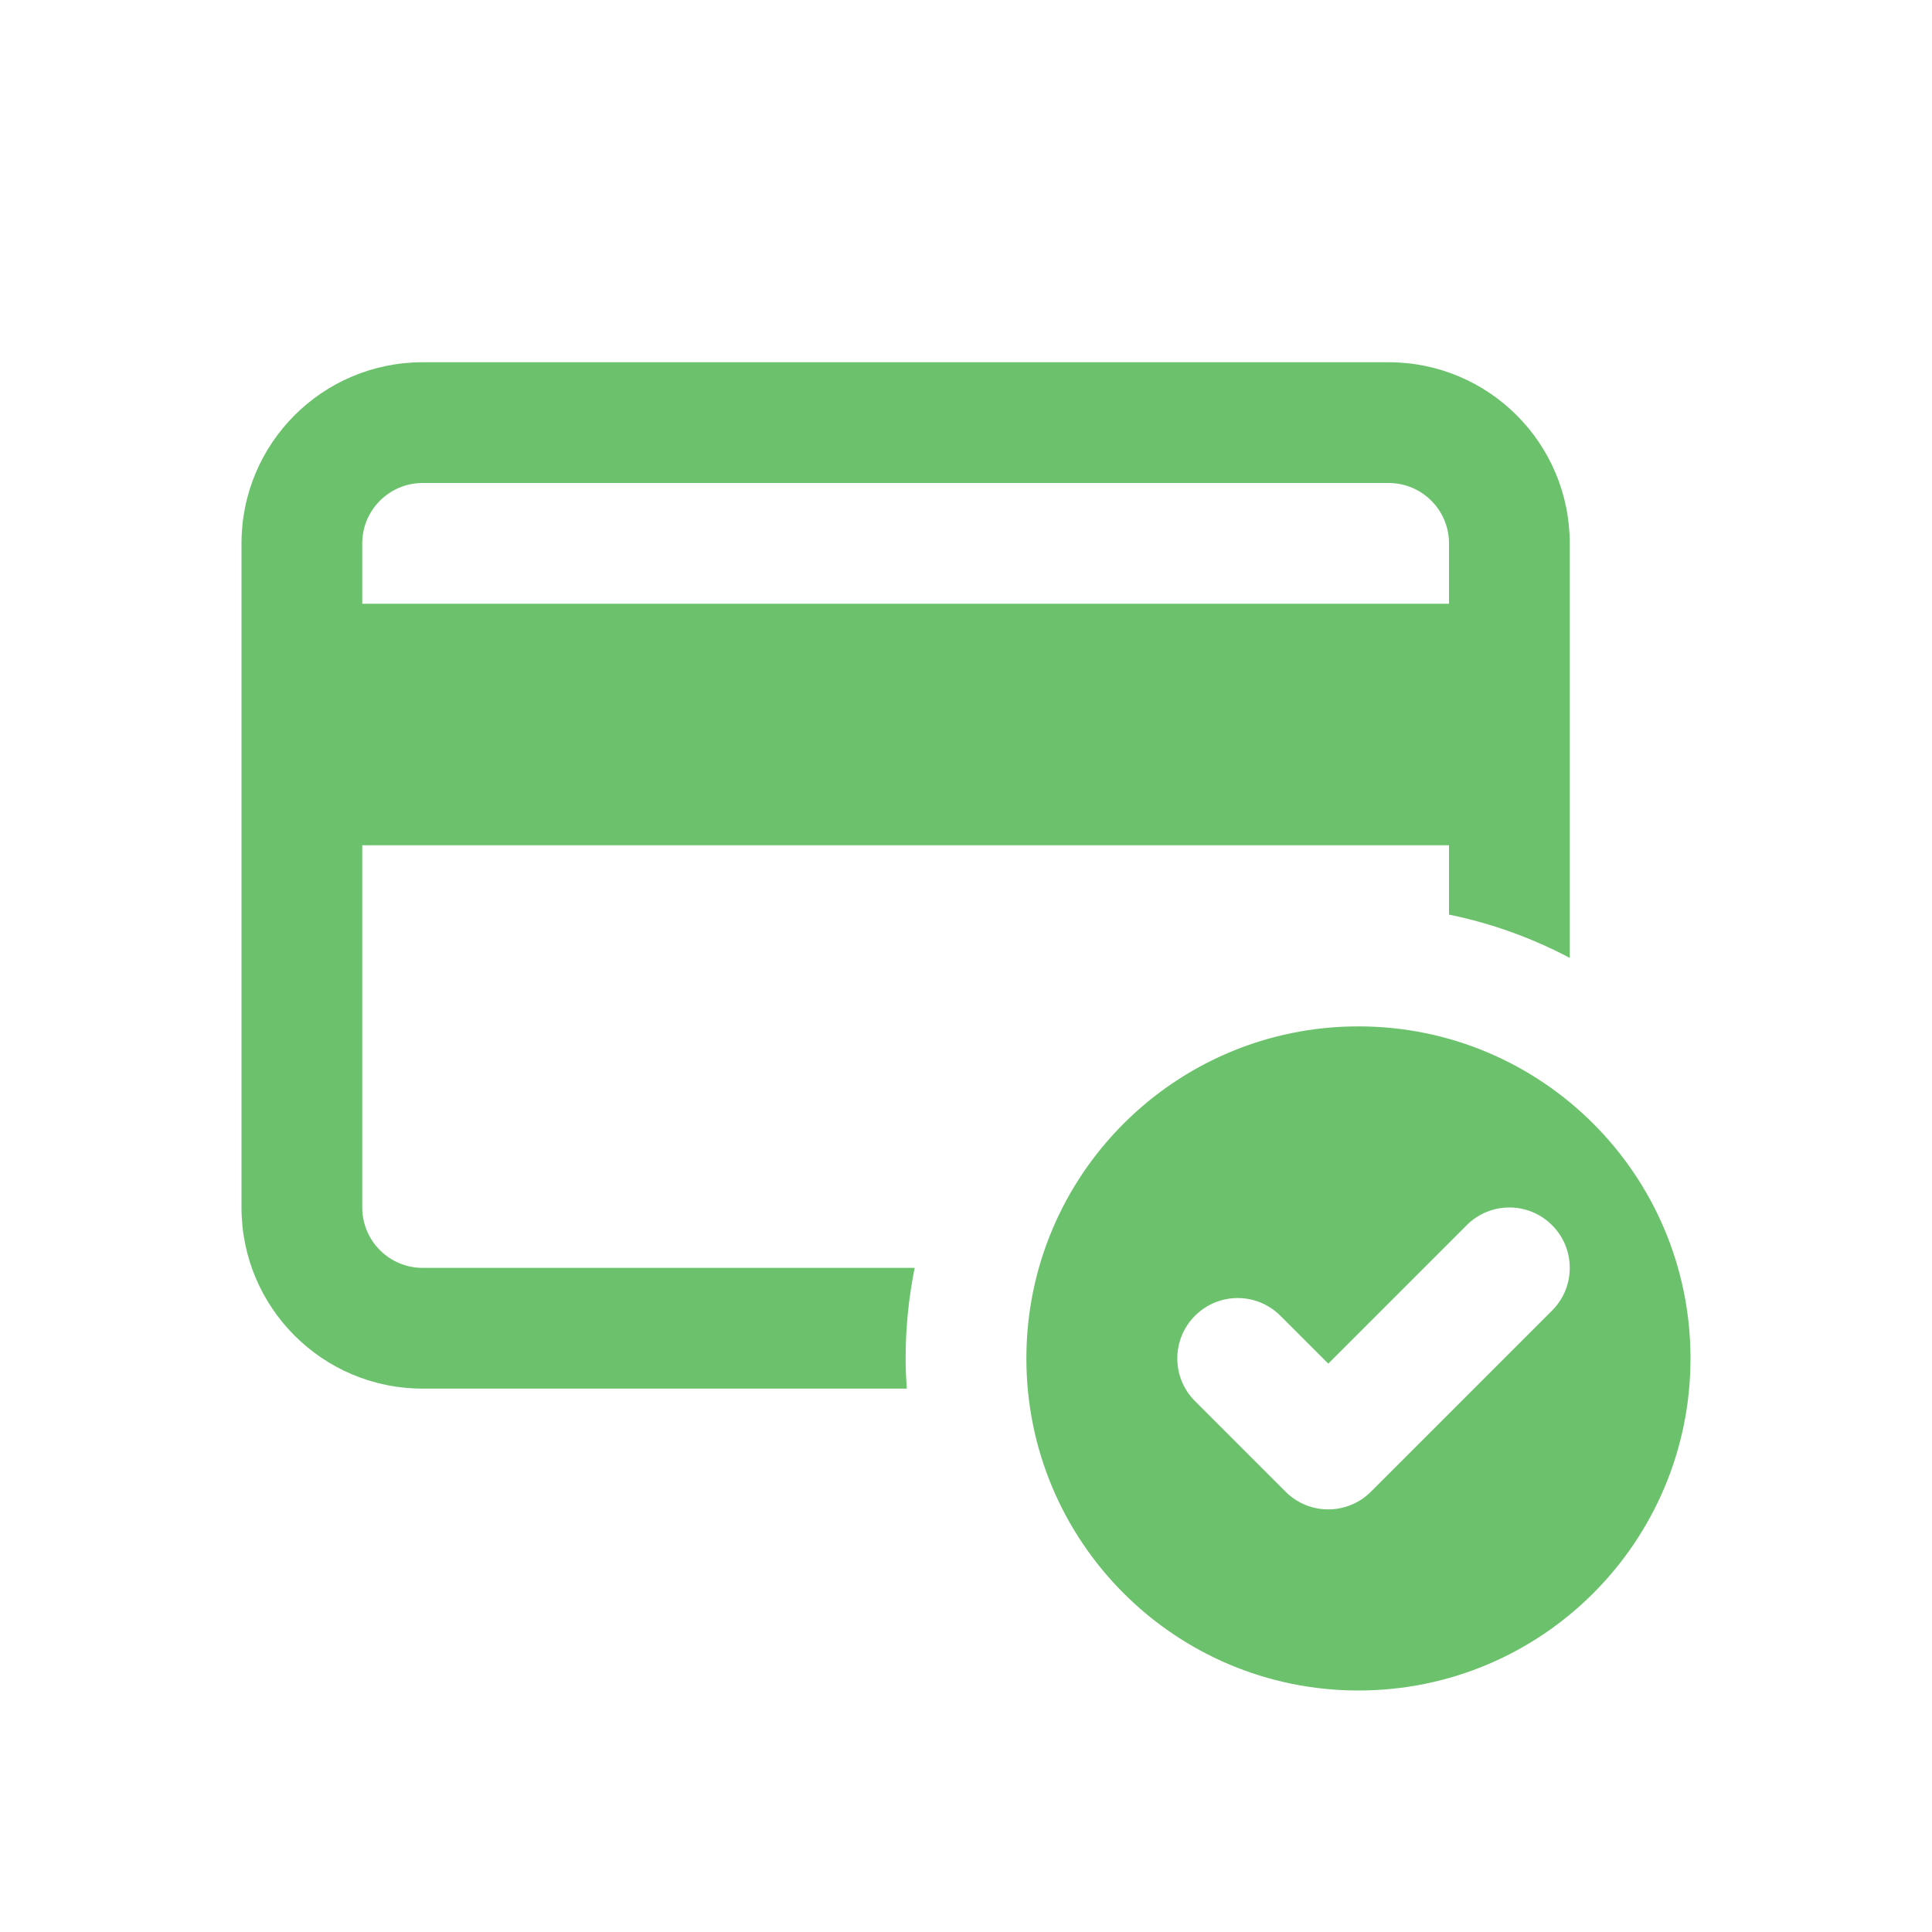
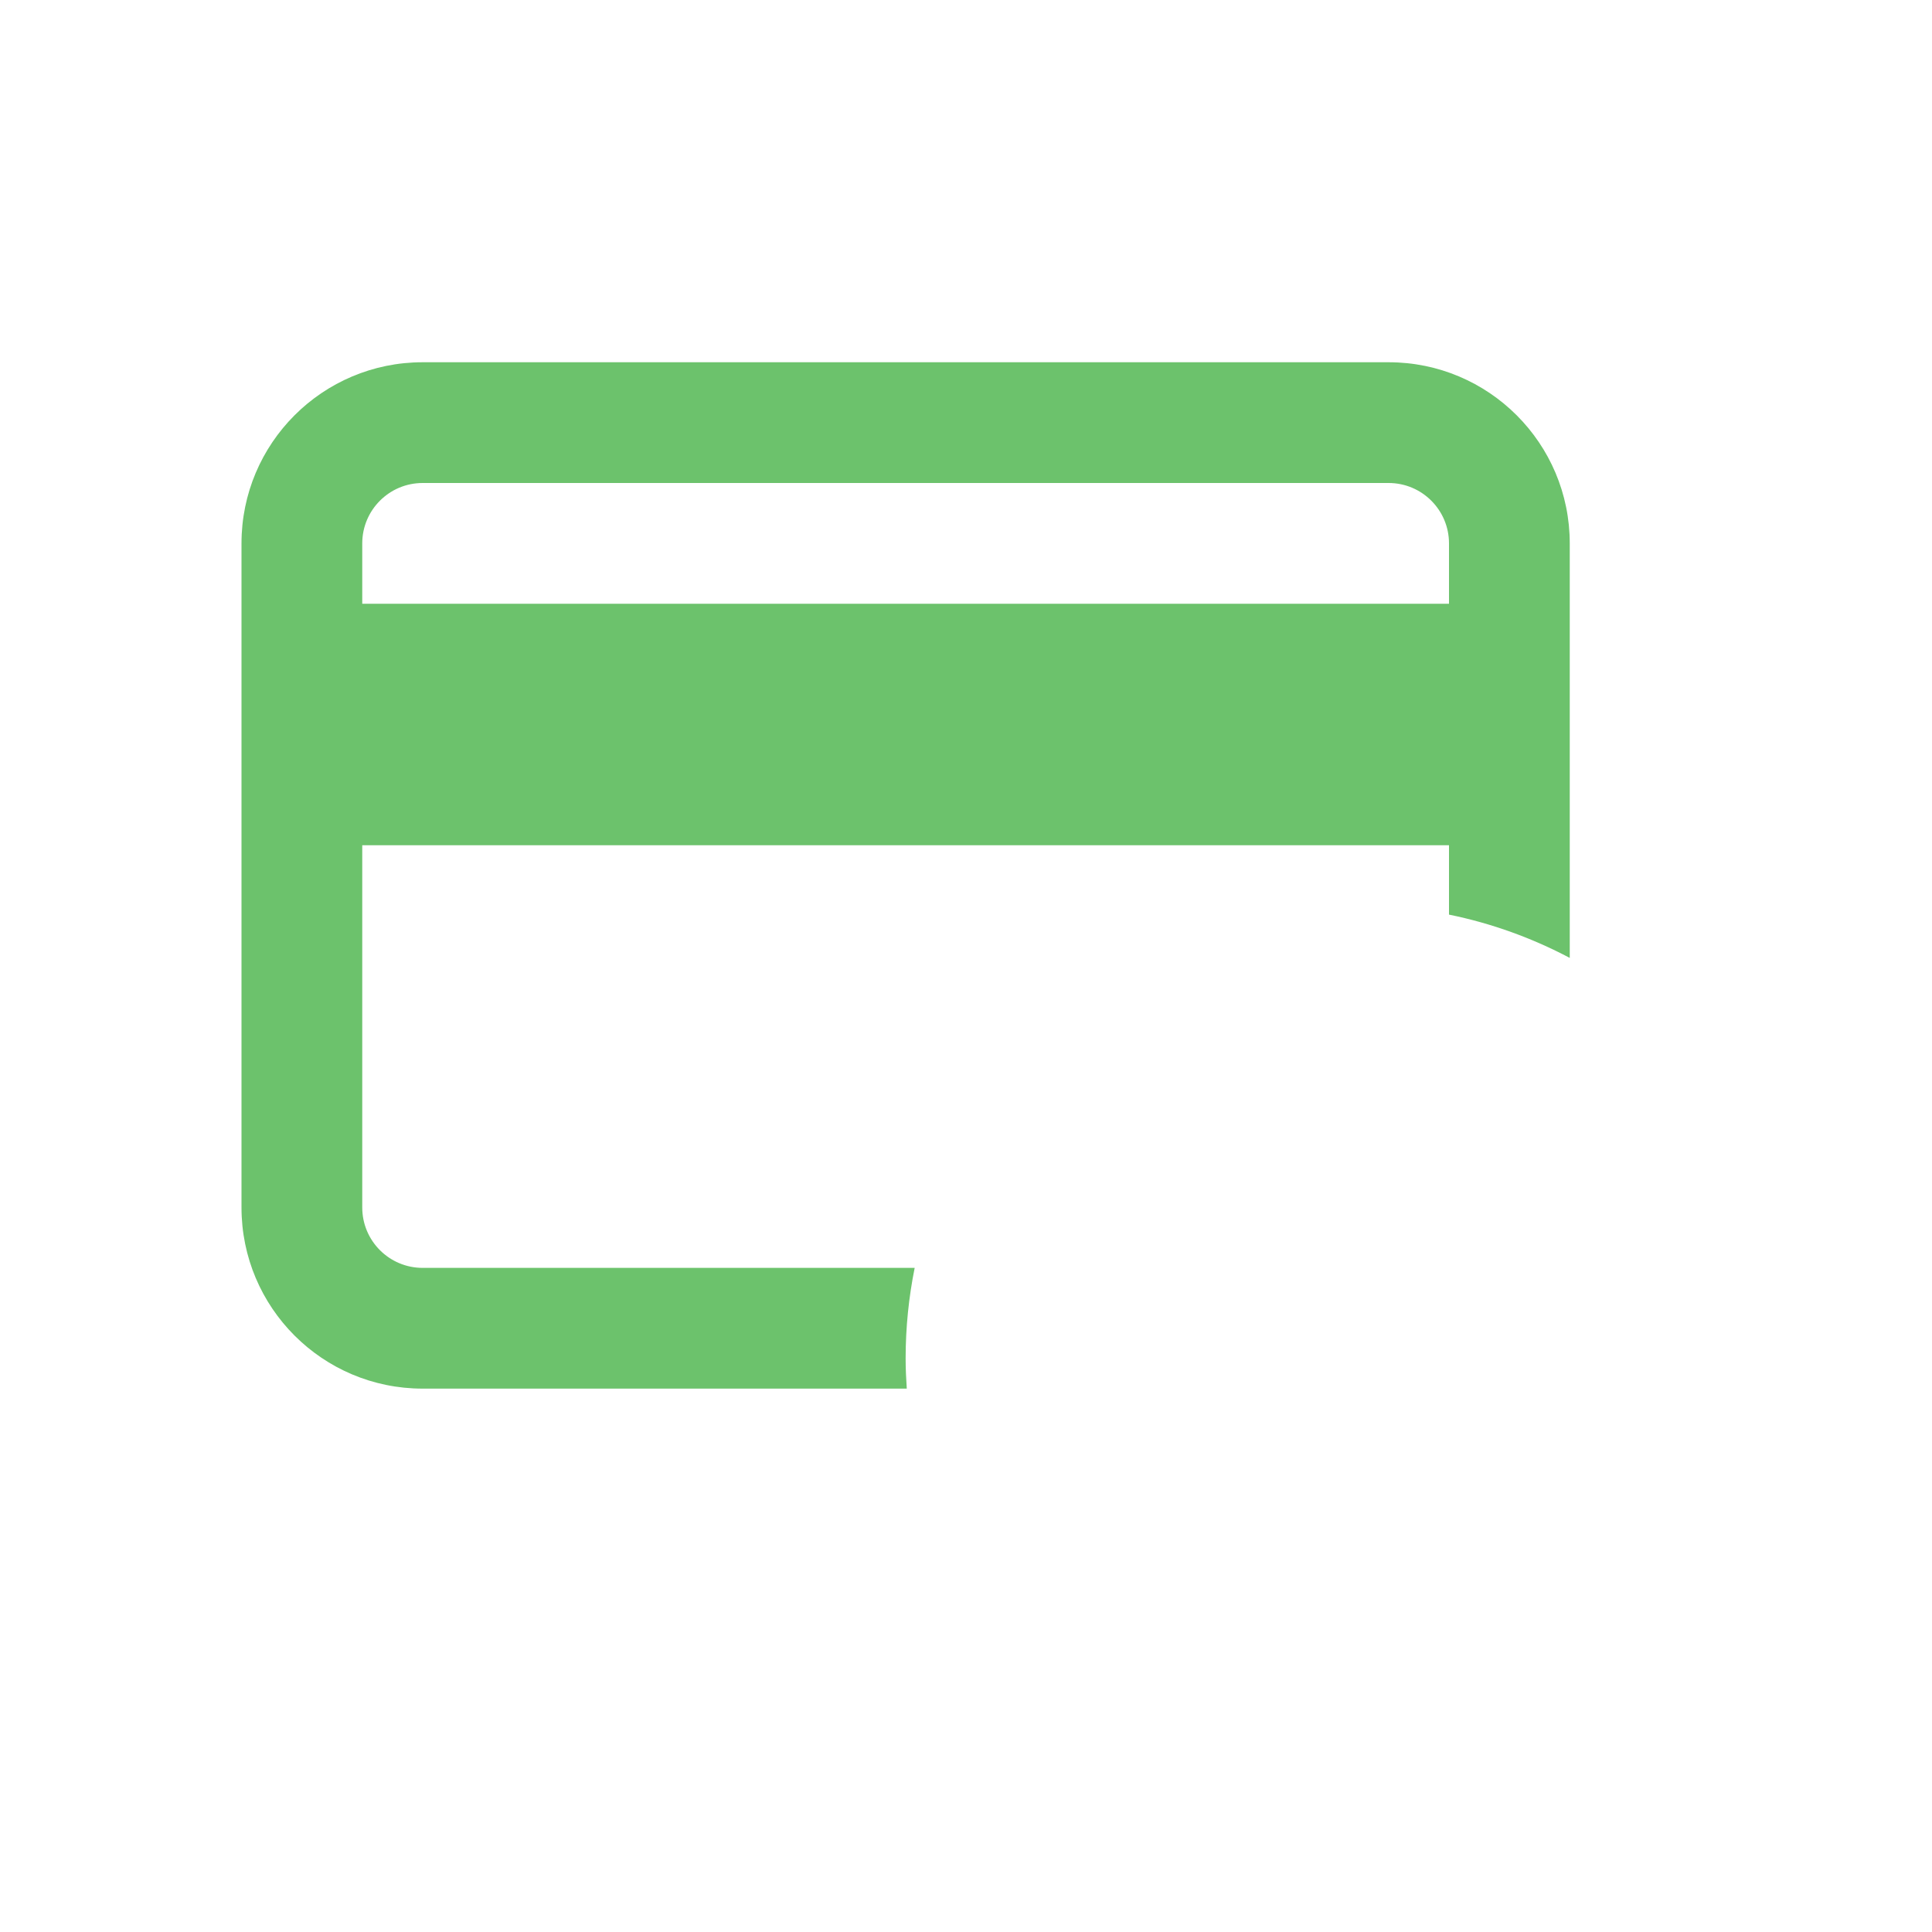
<svg xmlns="http://www.w3.org/2000/svg" width="32" height="32" viewBox="0 0 32 32" fill="none">
-   <path fill-rule="evenodd" clip-rule="evenodd" d="M22.5 17C25.538 17 28 19.462 28 22.5C28 25.538 25.538 28 22.5 28C19.462 28 17 25.538 17 22.5C17 19.462 19.462 17 22.5 17ZM25.707 20.293C25.317 19.902 24.683 19.902 24.293 20.293L22 22.586L21.207 21.793C20.817 21.402 20.183 21.402 19.793 21.793C19.402 22.183 19.402 22.817 19.793 23.207L21.293 24.707C21.683 25.098 22.317 25.098 22.707 24.707L25.707 21.707C26.098 21.317 26.098 20.683 25.707 20.293Z" fill="#6cc26c" />
-   <path fill-rule="evenodd" clip-rule="evenodd" d="M23 6C24.657 6 26 7.343 26 9V15.866C25.38 15.538 24.708 15.293 24 15.149V14H6V20C6 20.552 6.448 21 7 21H15.15C15.052 21.485 15 21.986 15 22.5C15 22.668 15.008 22.835 15.019 23H7C5.343 23 4 21.657 4 20V9C4 7.343 5.343 6 7 6H23ZM7 8C6.448 8 6 8.448 6 9V10H24V9C24 8.448 23.552 8 23 8H7Z" fill="#6cc26c" />
+   <path fill-rule="evenodd" clip-rule="evenodd" d="M23 6C24.657 6 26 7.343 26 9V15.866C25.38 15.538 24.708 15.293 24 15.149V14H6V20C6 20.552 6.448 21 7 21H15.15C15.052 21.485 15 21.986 15 22.5C15 22.668 15.008 22.835 15.019 23H7C5.343 23 4 21.657 4 20V9C4 7.343 5.343 6 7 6H23ZM7 8C6.448 8 6 8.448 6 9V10H24V9C24 8.448 23.552 8 23 8Z" fill="#6cc26c" />
</svg>